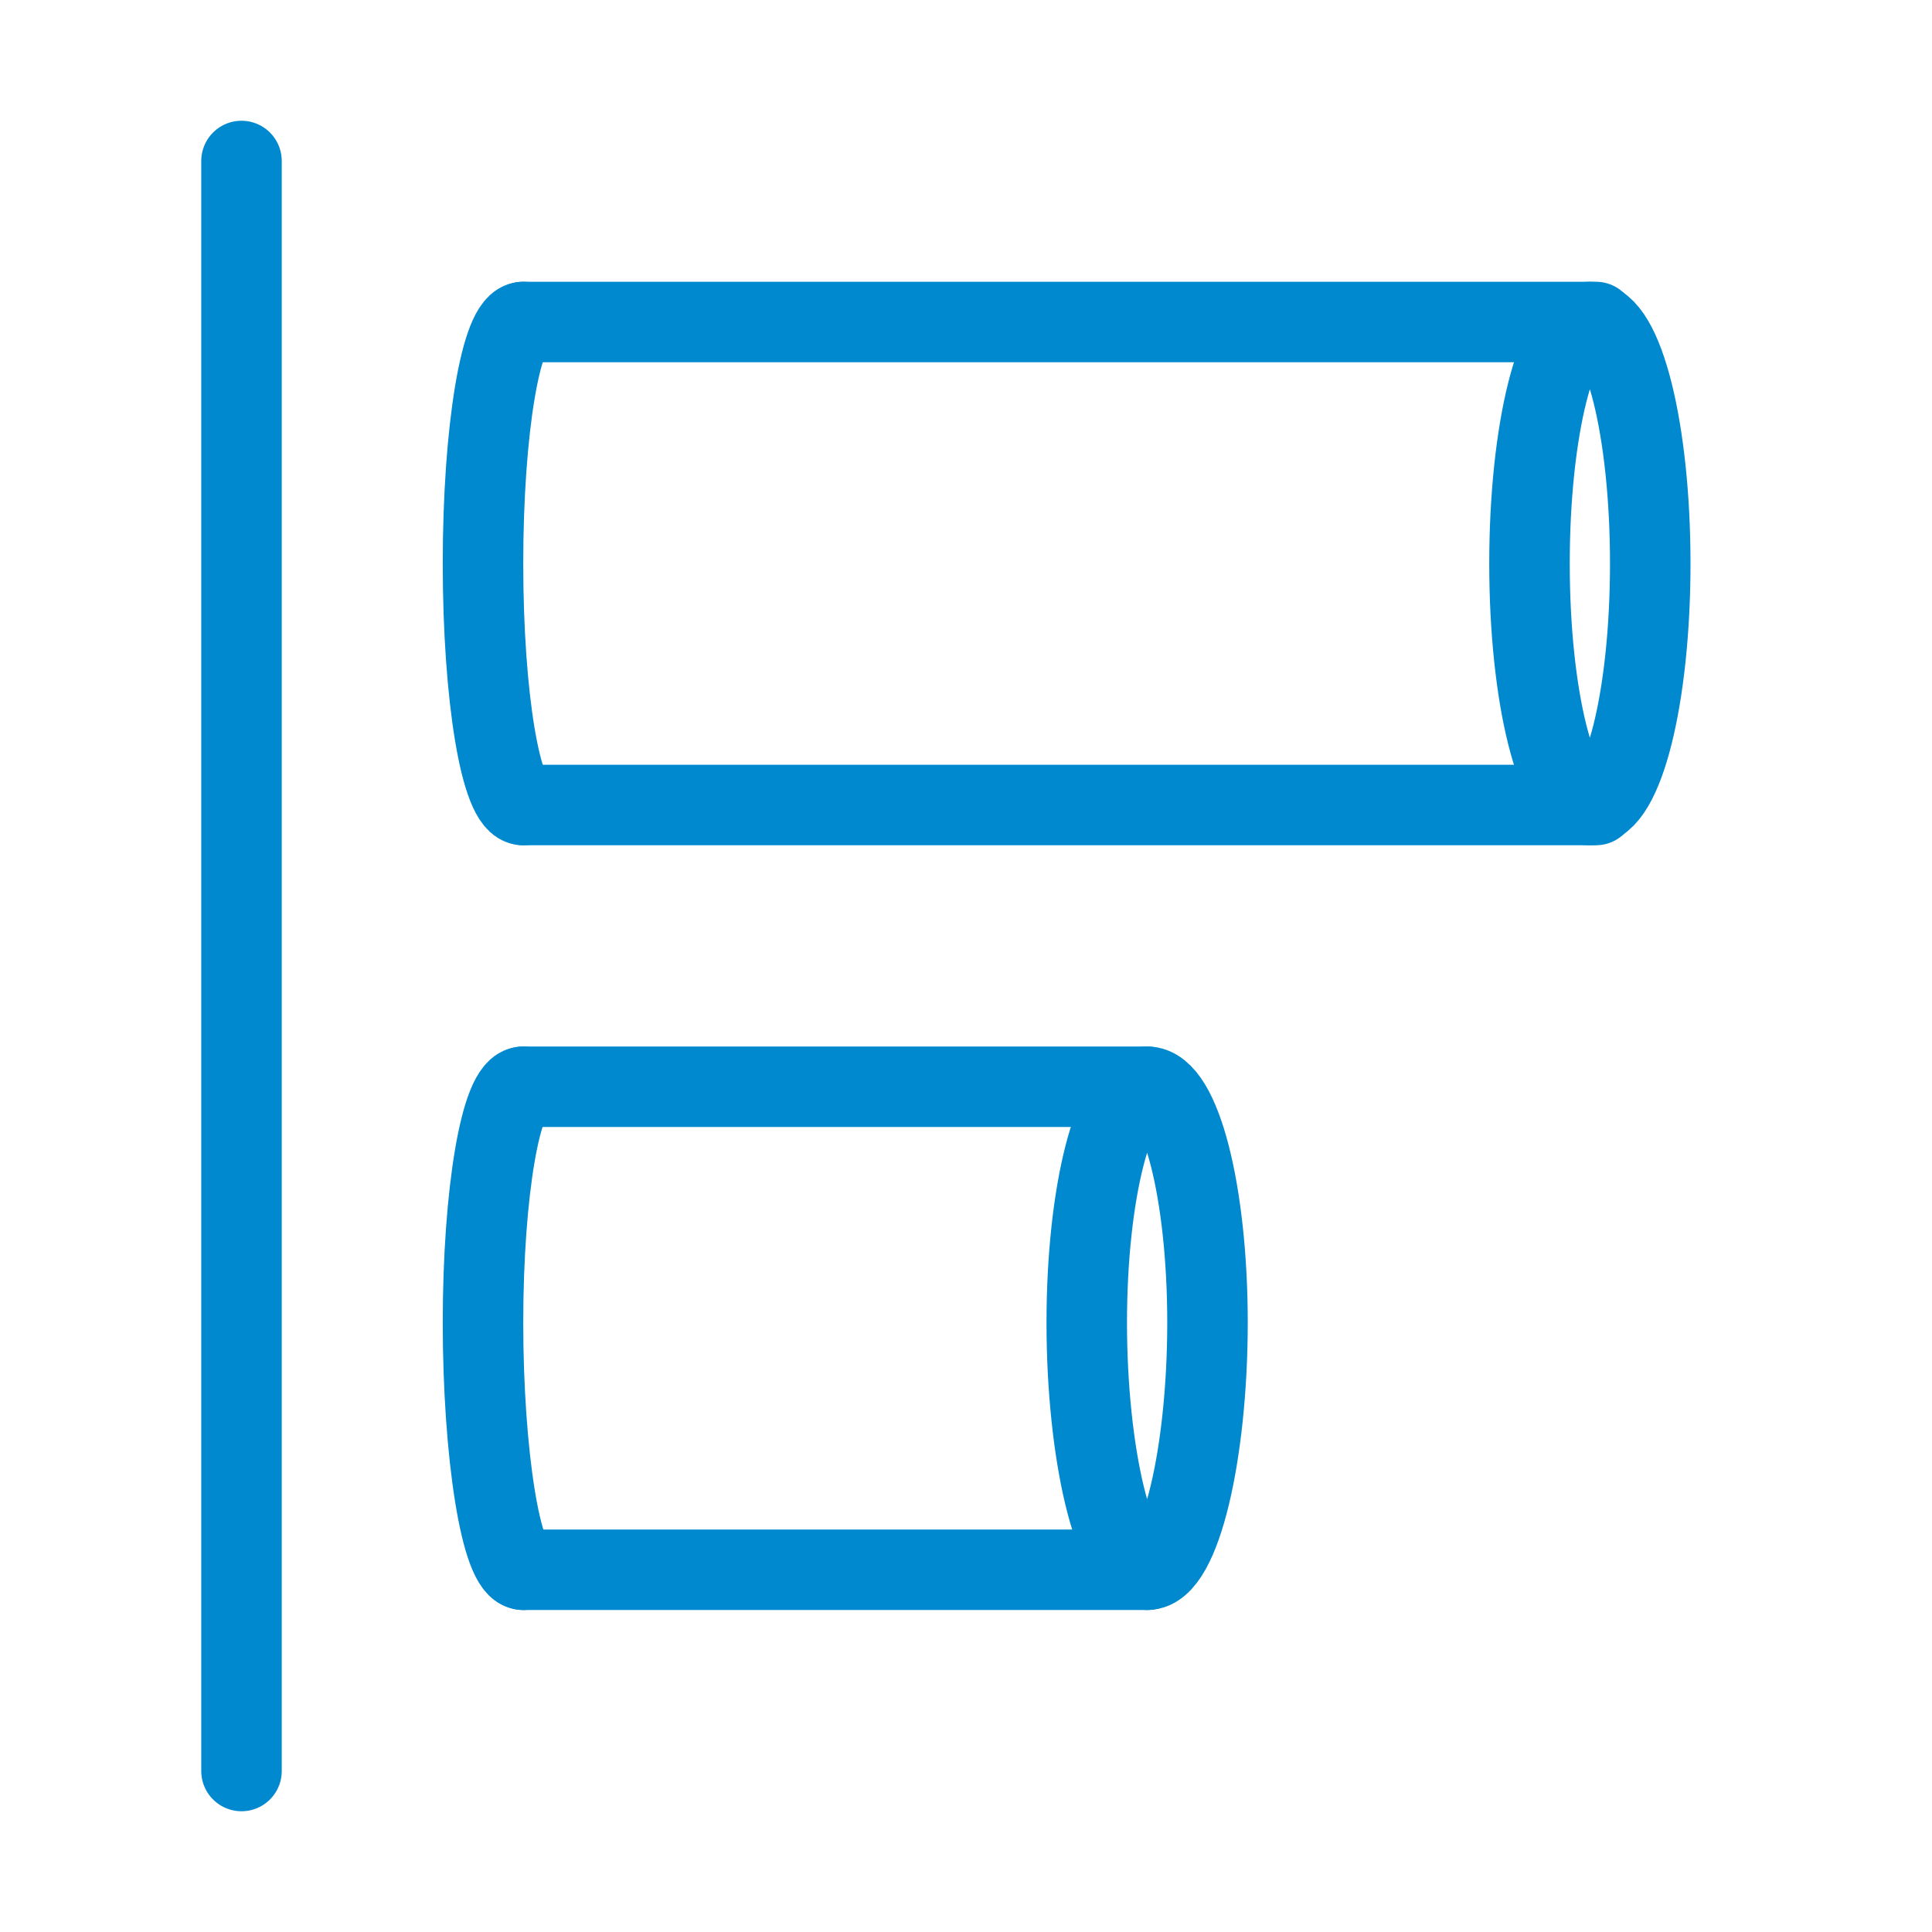
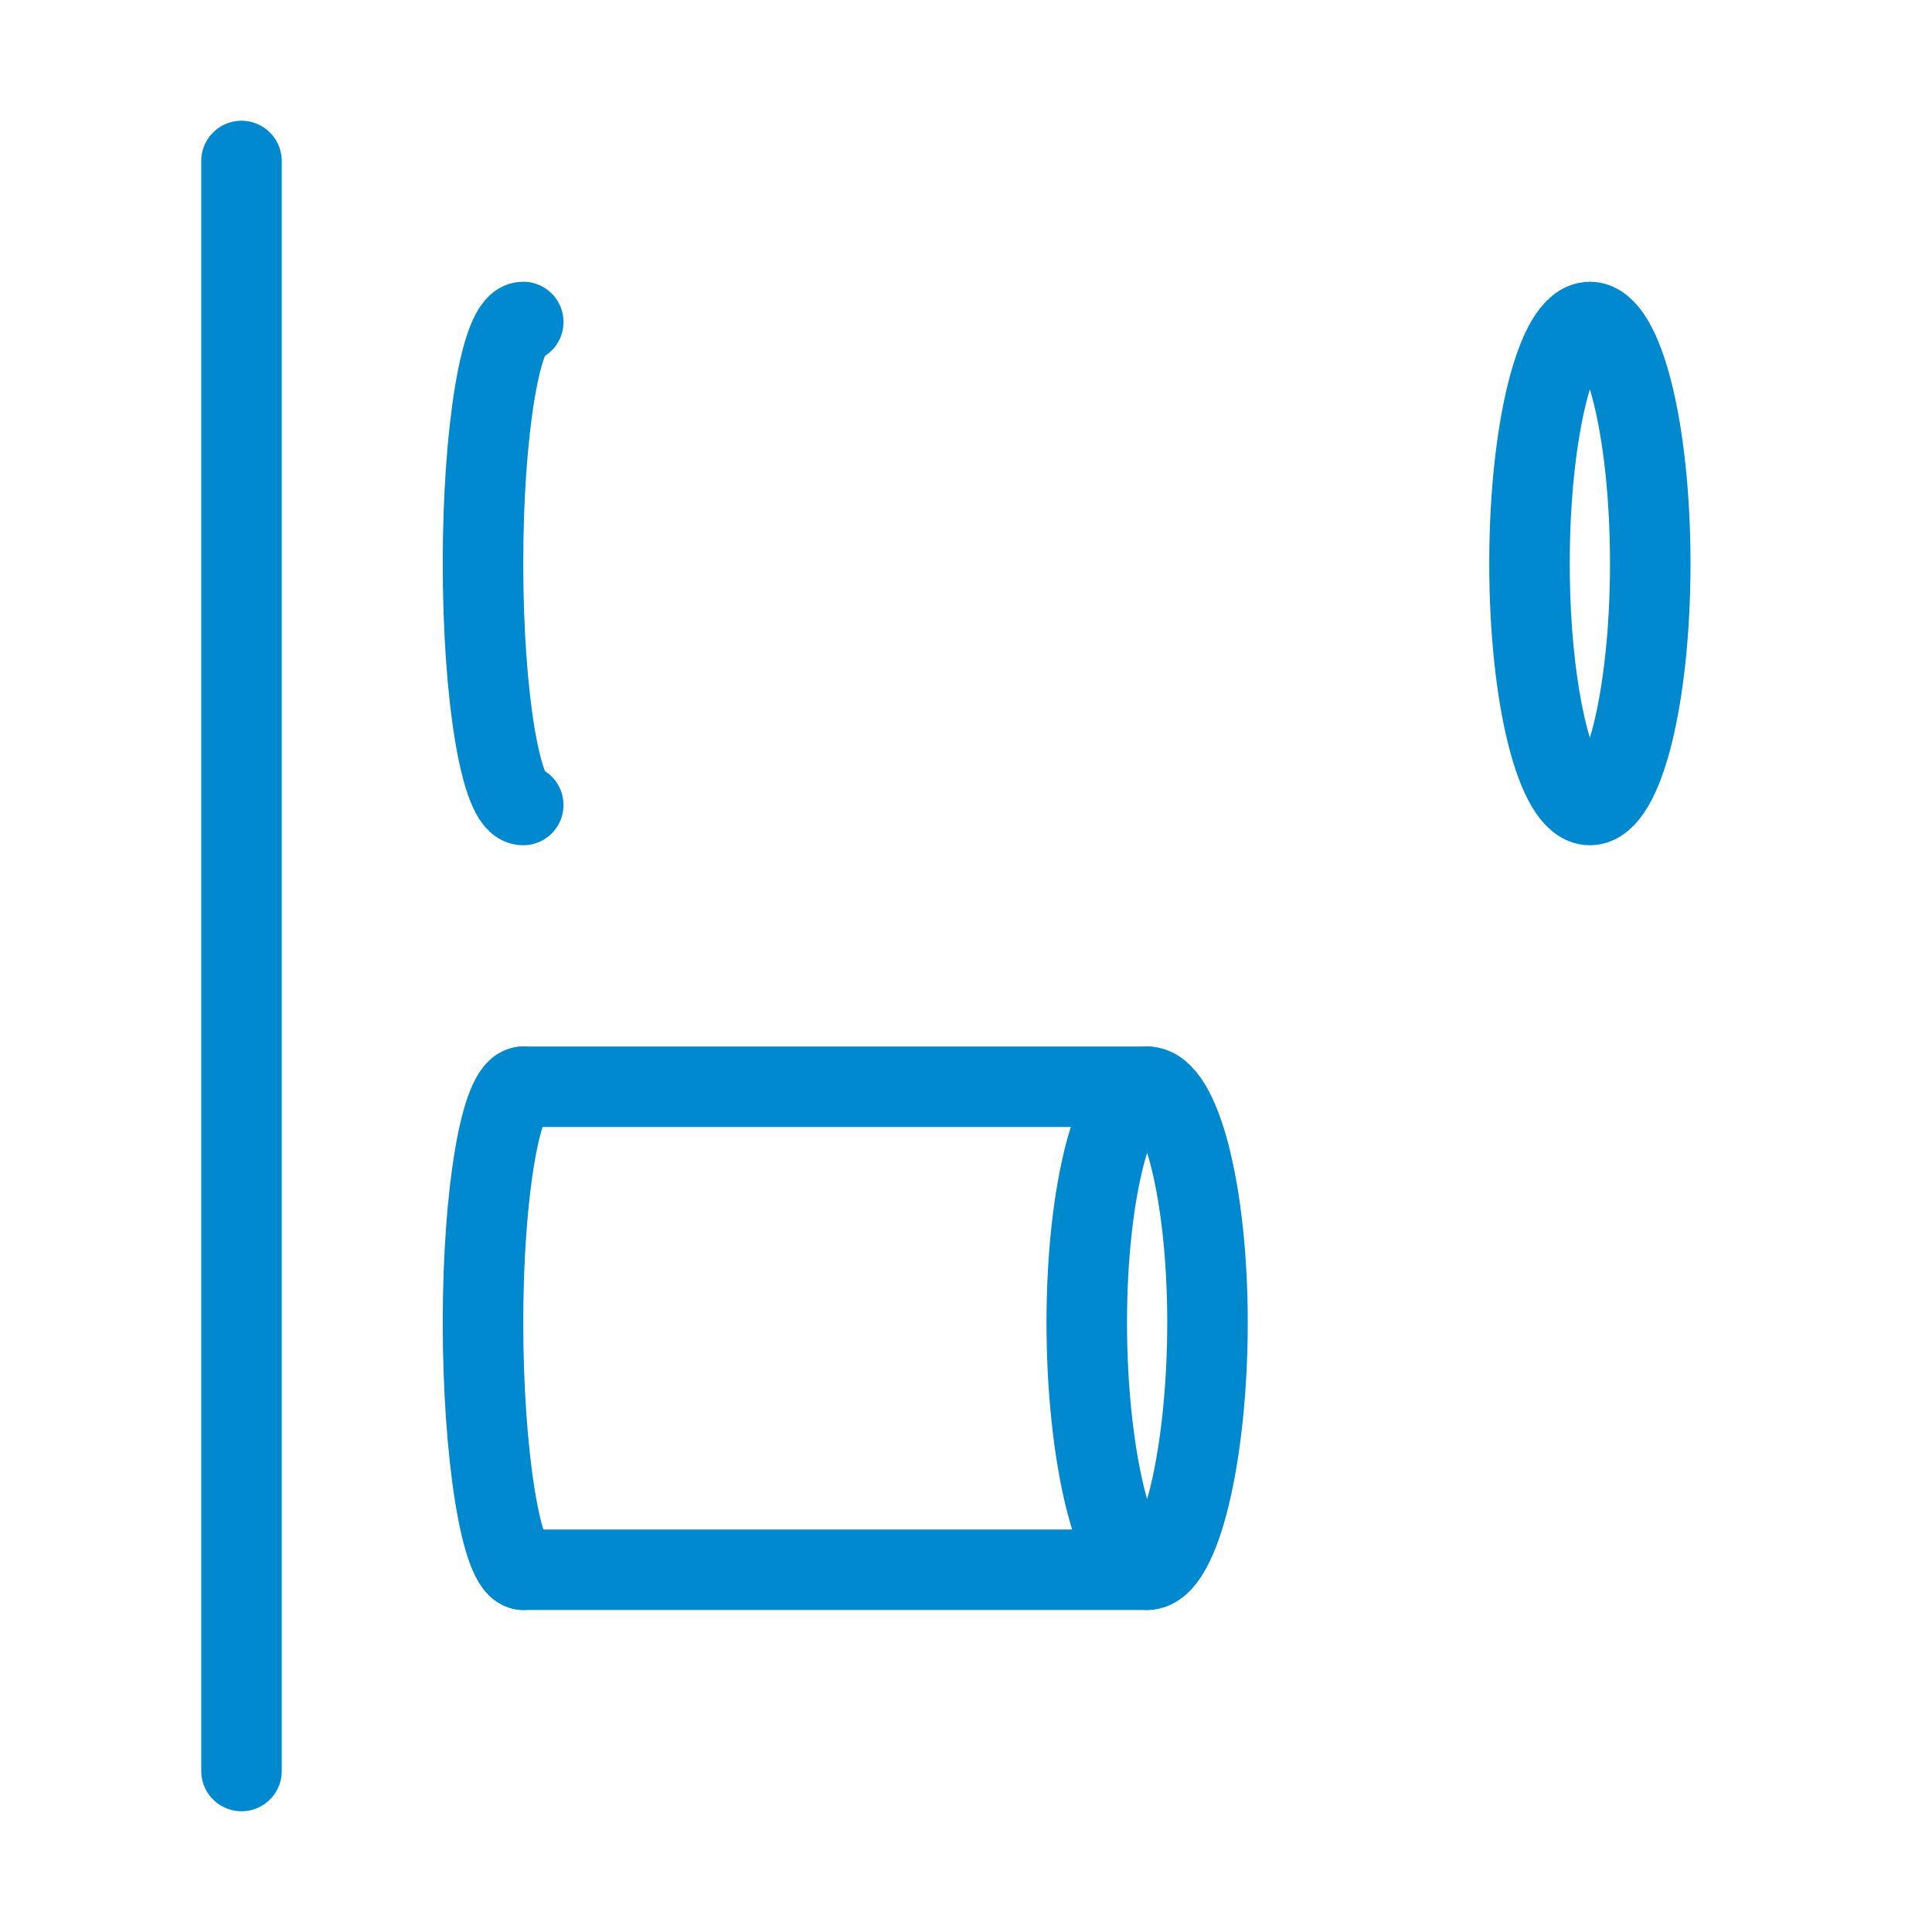
<svg xmlns="http://www.w3.org/2000/svg" width="48" height="48" viewBox="0 0 48 48" fill="none">
-   <path d="M39.651 20L13 20M13 8L39.651 8" stroke="#0089CF" stroke-width="2" stroke-linecap="round" />
  <ellipse cx="39.5" cy="14" rx="6" ry="1.5" transform="rotate(90 39.5 14)" stroke="#0089CF" stroke-width="2" stroke-linecap="round" />
  <path d="M13 20C12.448 20 12 17.314 12 14C12 10.686 12.448 8 13 8" stroke="#0089CF" stroke-width="2" stroke-linecap="round" />
  <path d="M28.5 39L13 39M13 27L28.5 27" stroke="#0089CF" stroke-width="2" stroke-linecap="round" />
  <path d="M28.5 39C27.672 39 27 36.097 27 32.861C27 29.624 27.672 27 28.5 27C29.328 27 30 29.624 30 32.861C30 36.097 29.328 39 28.5 39Z" stroke="#0089CF" stroke-width="2" stroke-linecap="round" />
  <path d="M13 39C12.448 39 12 36.097 12 32.861C12 29.624 12.448 27 13 27" stroke="#0089CF" stroke-width="2" stroke-linecap="round" />
  <path d="M6 4L6 44" stroke="#0089CF" stroke-width="2" stroke-linecap="round" />
</svg>